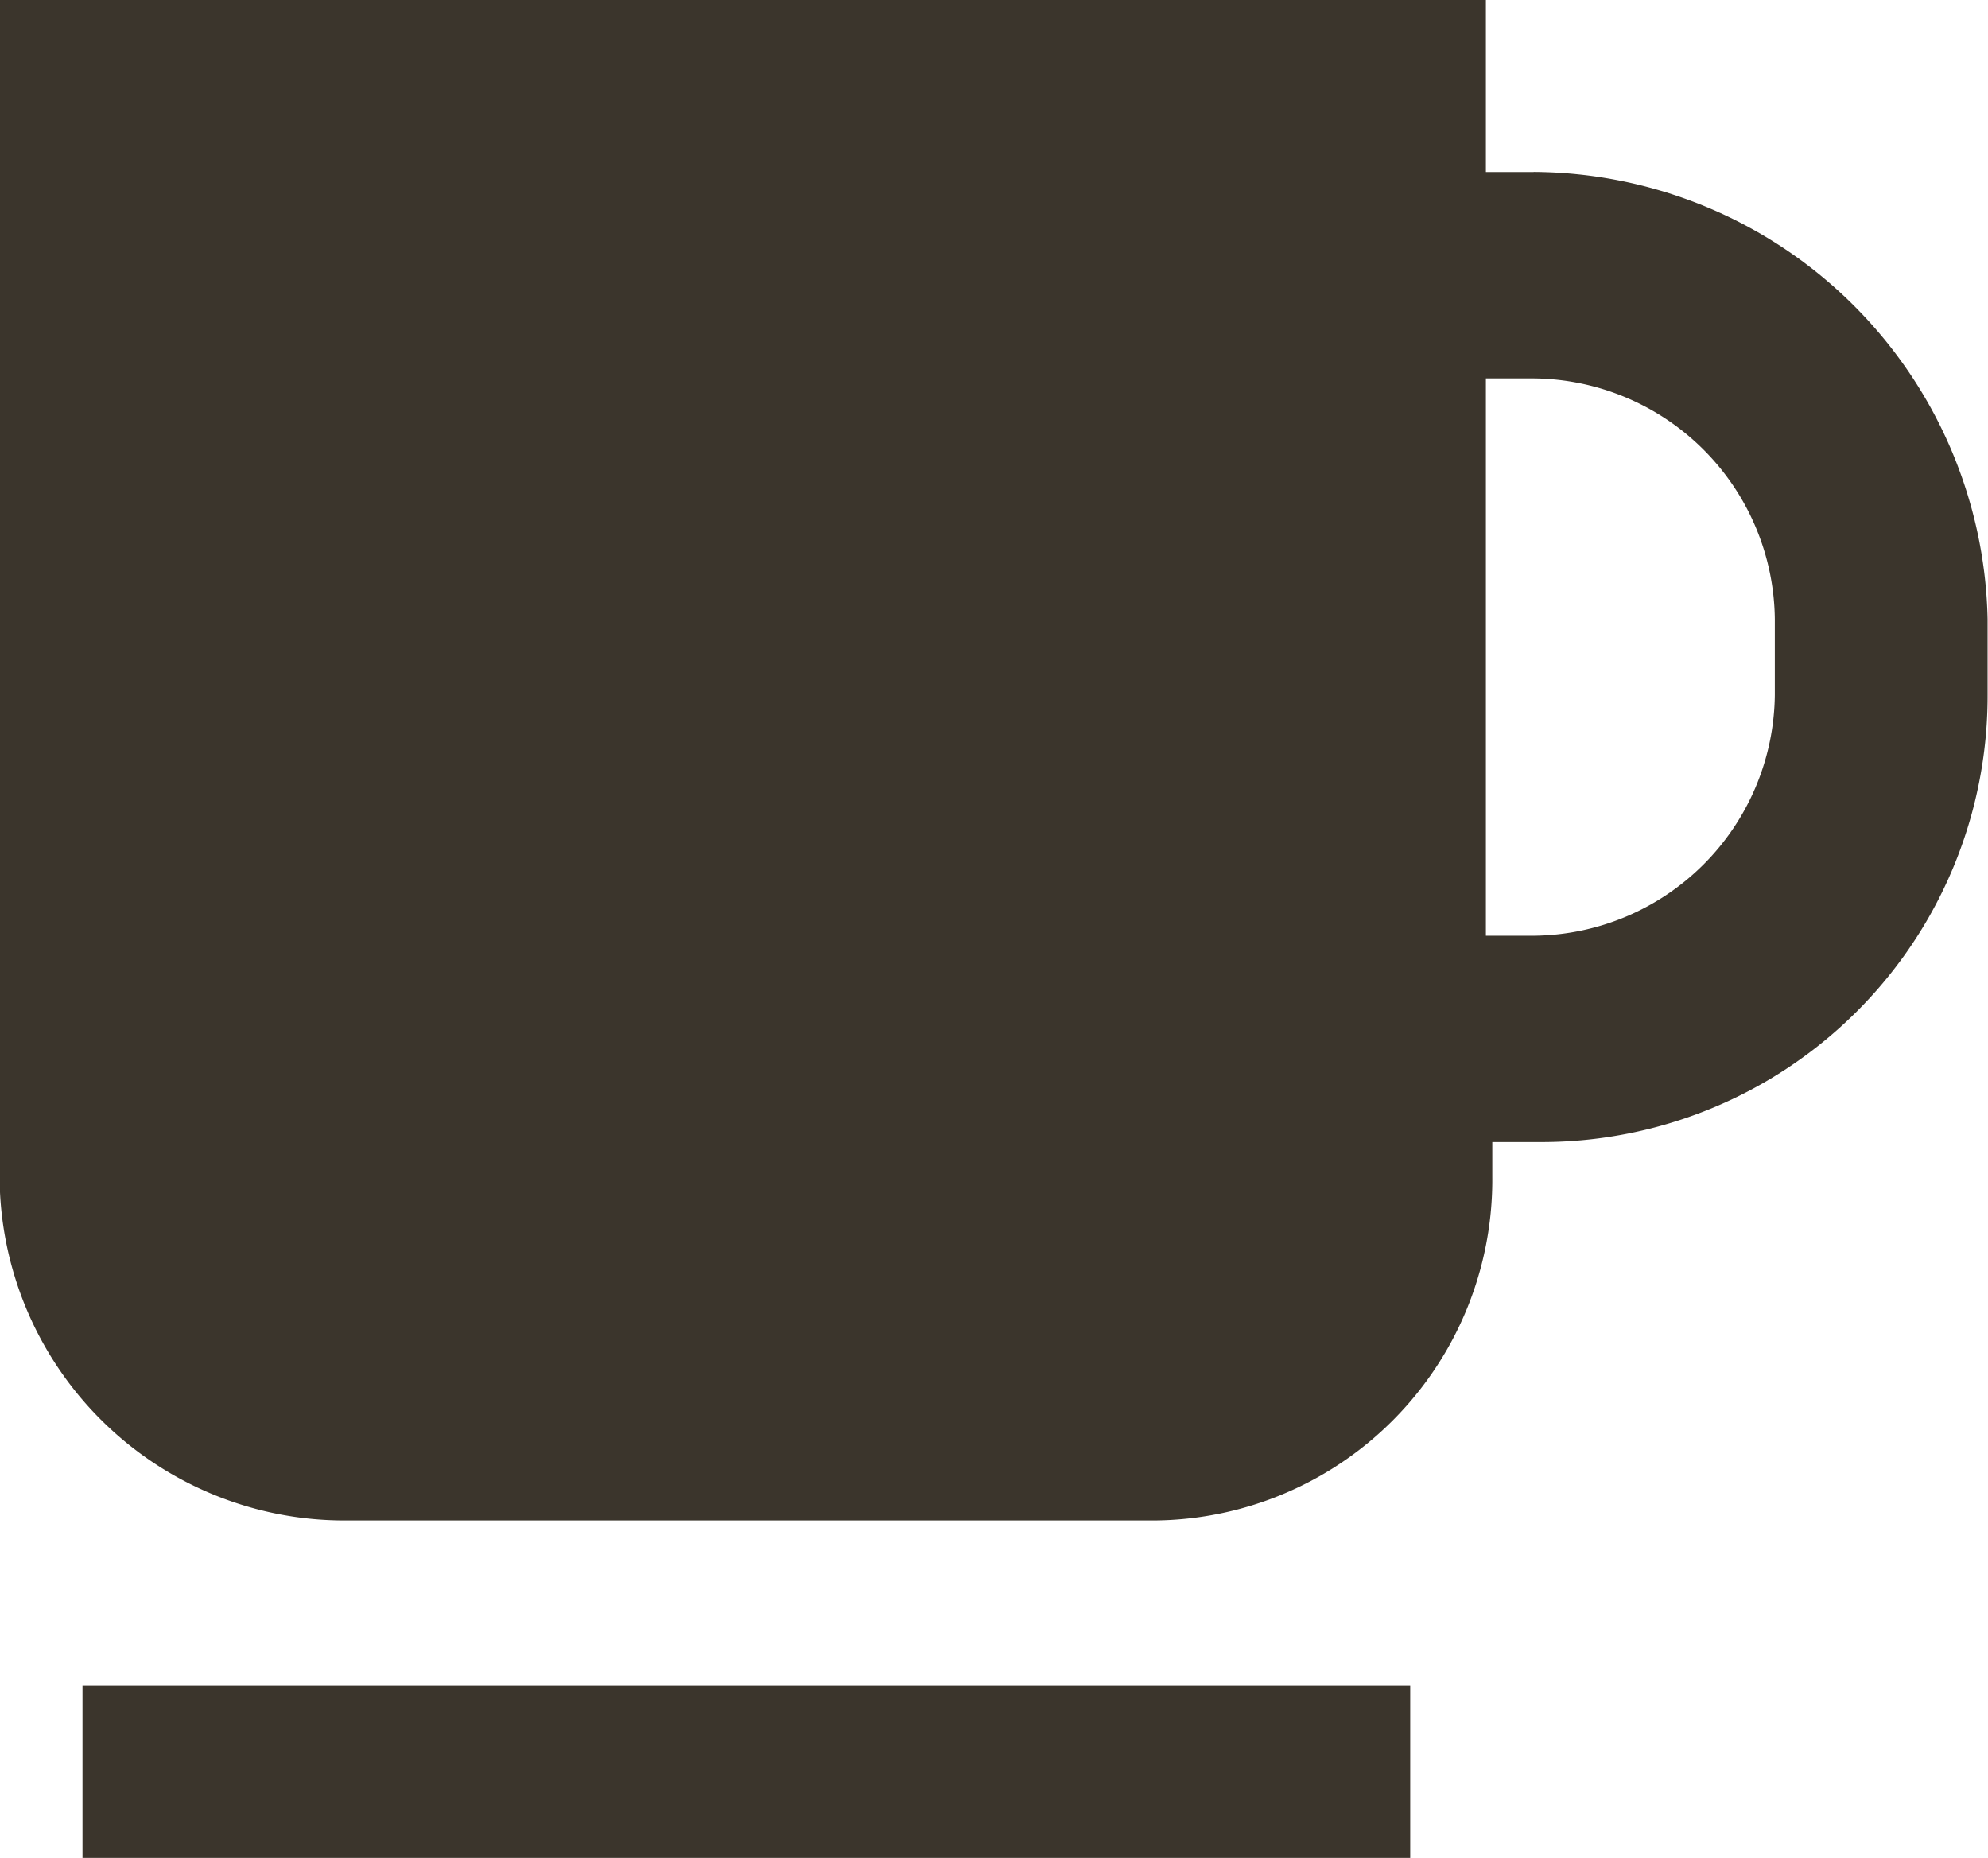
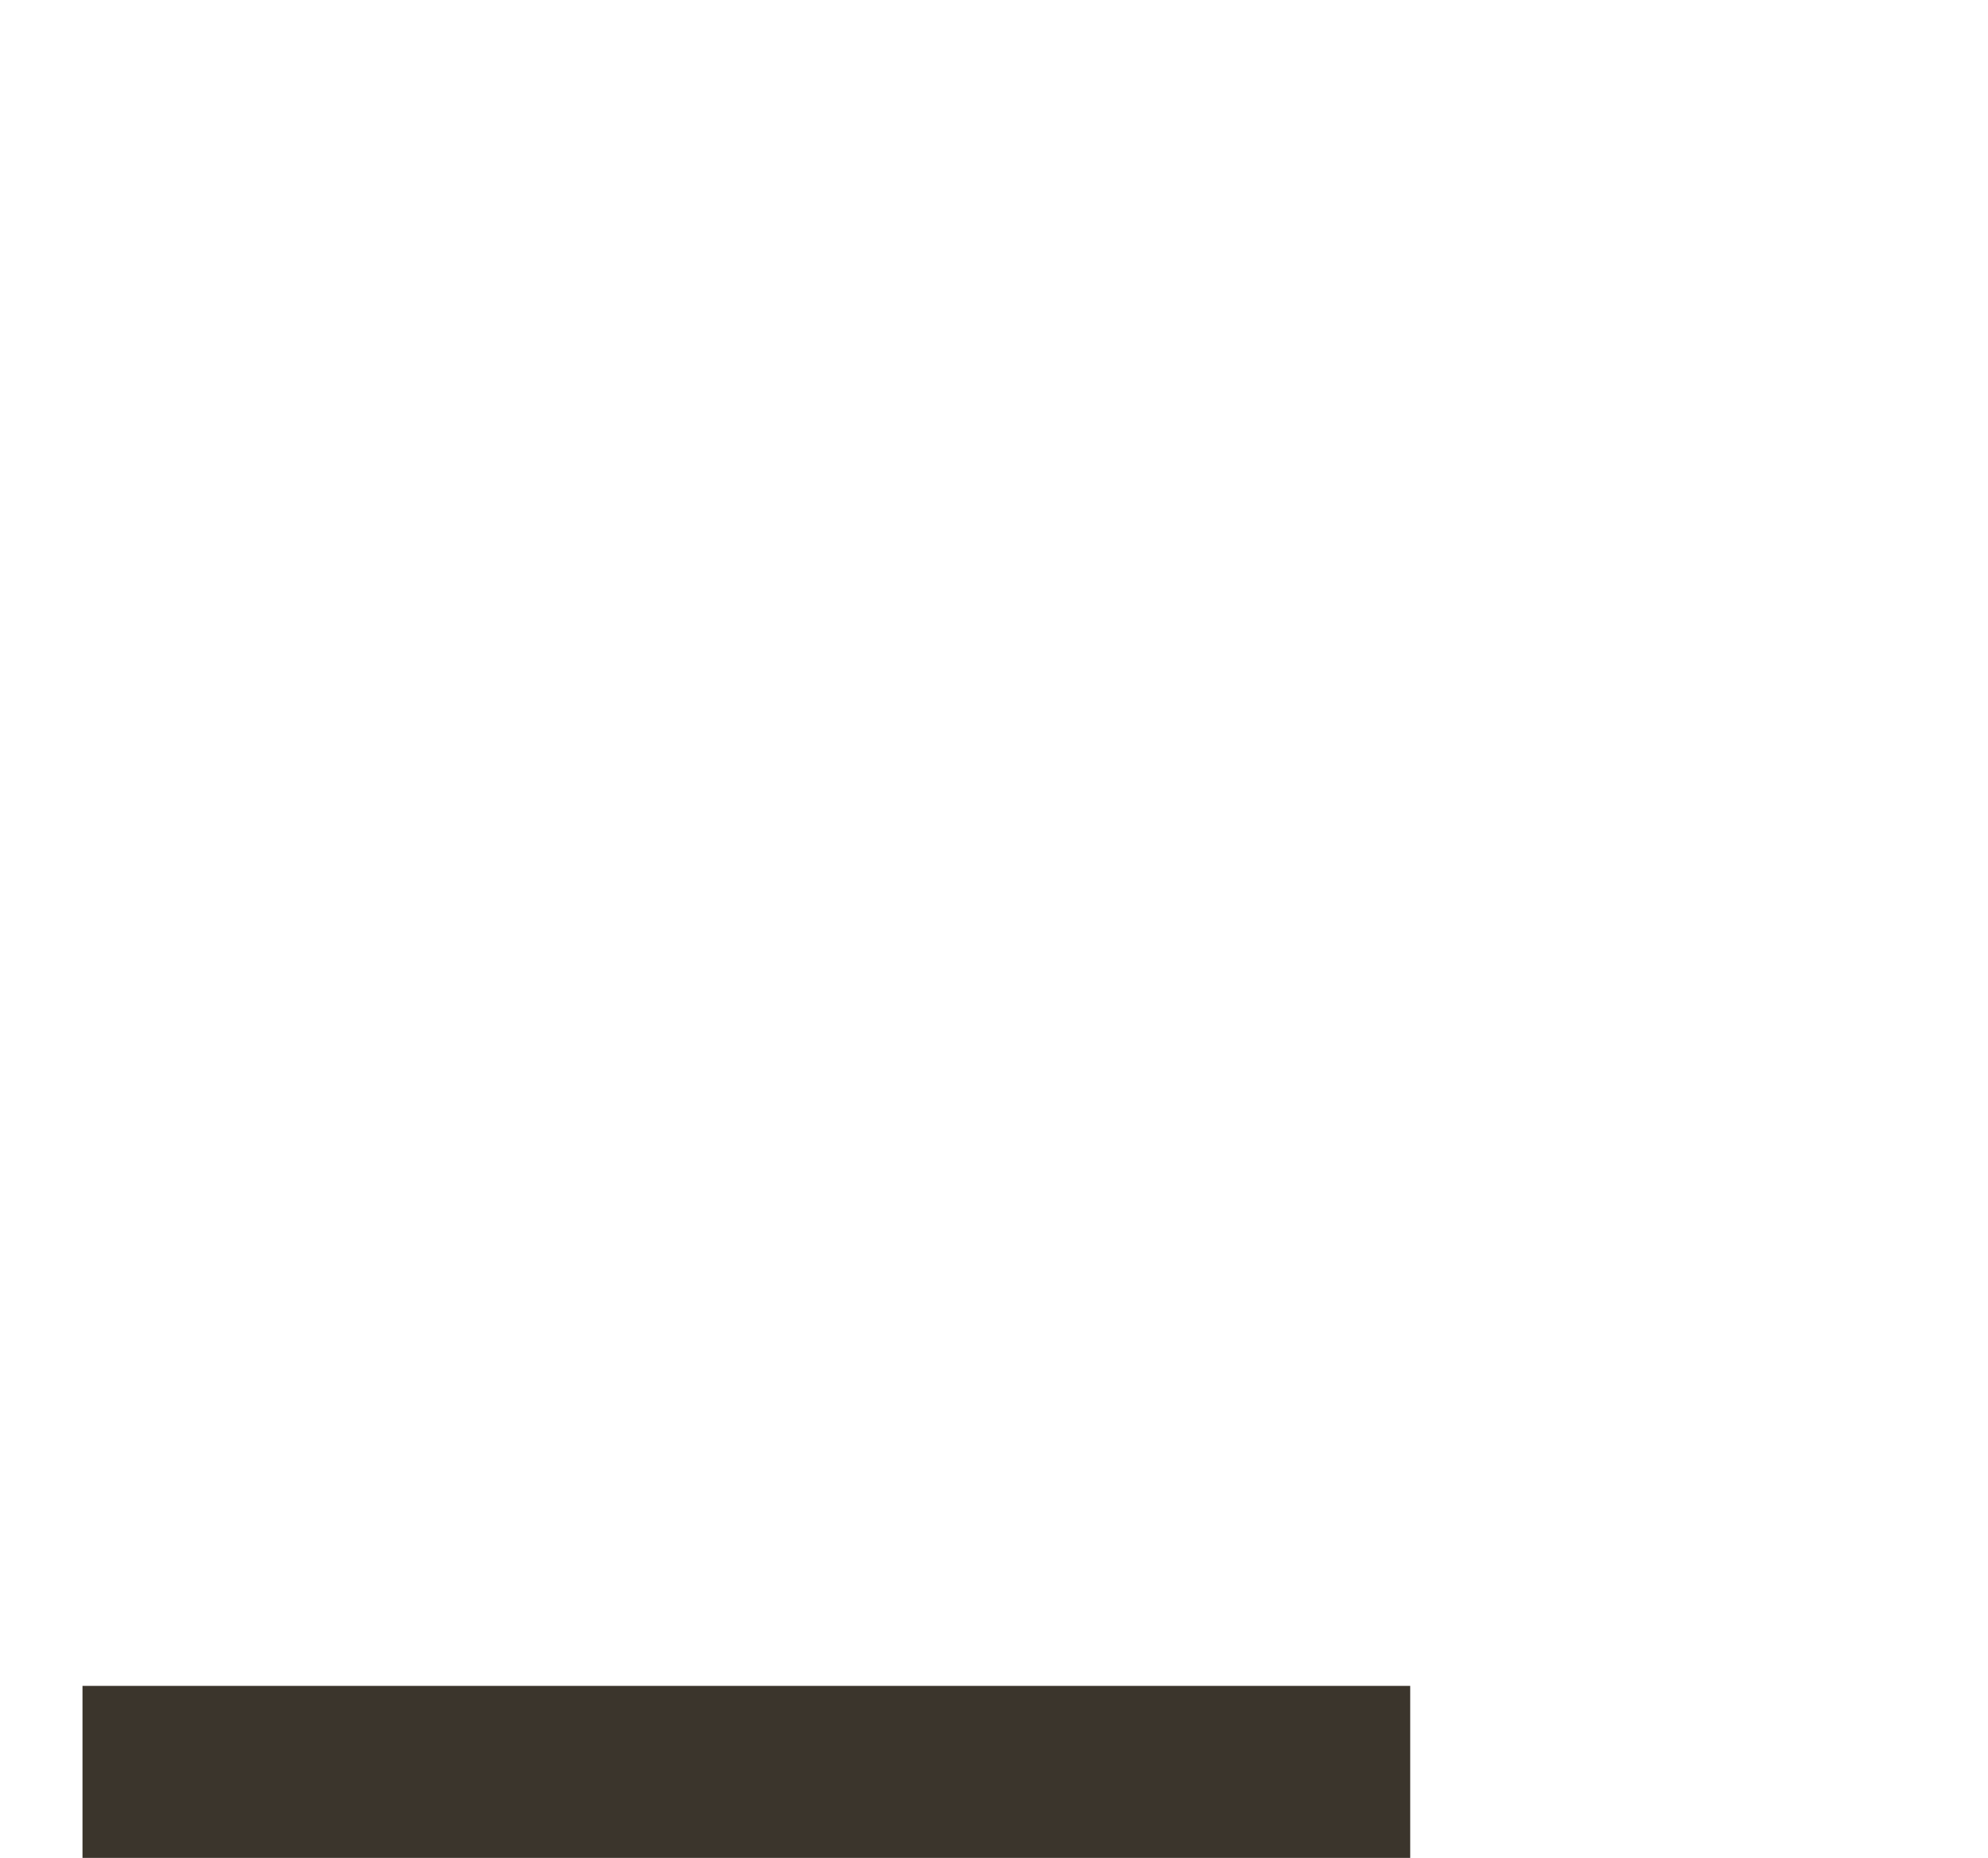
<svg xmlns="http://www.w3.org/2000/svg" width="24.508" height="22.899" viewBox="0 0 24.508 22.899">
  <defs>
    <style>.a{fill:#3b352c;}</style>
  </defs>
  <g transform="translate(-260.405 -195.995)">
-     <path class="a" d="M279.317,198.115h-.594v-2.12H260.4v14.5a4.252,4.252,0,0,0,4.24,4.24h9.922a4.2,4.2,0,0,0,4.24-4.24v-.424h.594a5.5,5.5,0,0,0,5.512-5.512v-.933a5.629,5.629,0,0,0-5.6-5.512Zm2.968,6.445a3,3,0,0,1-2.968,2.968h-.594v-6.869h.594a3,3,0,0,1,2.968,2.968Z" />
    <path class="a" d="M267.87,348.45h16.368v2.12H267.87Z" transform="translate(-6.448 -131.676)" />
  </g>
</svg>